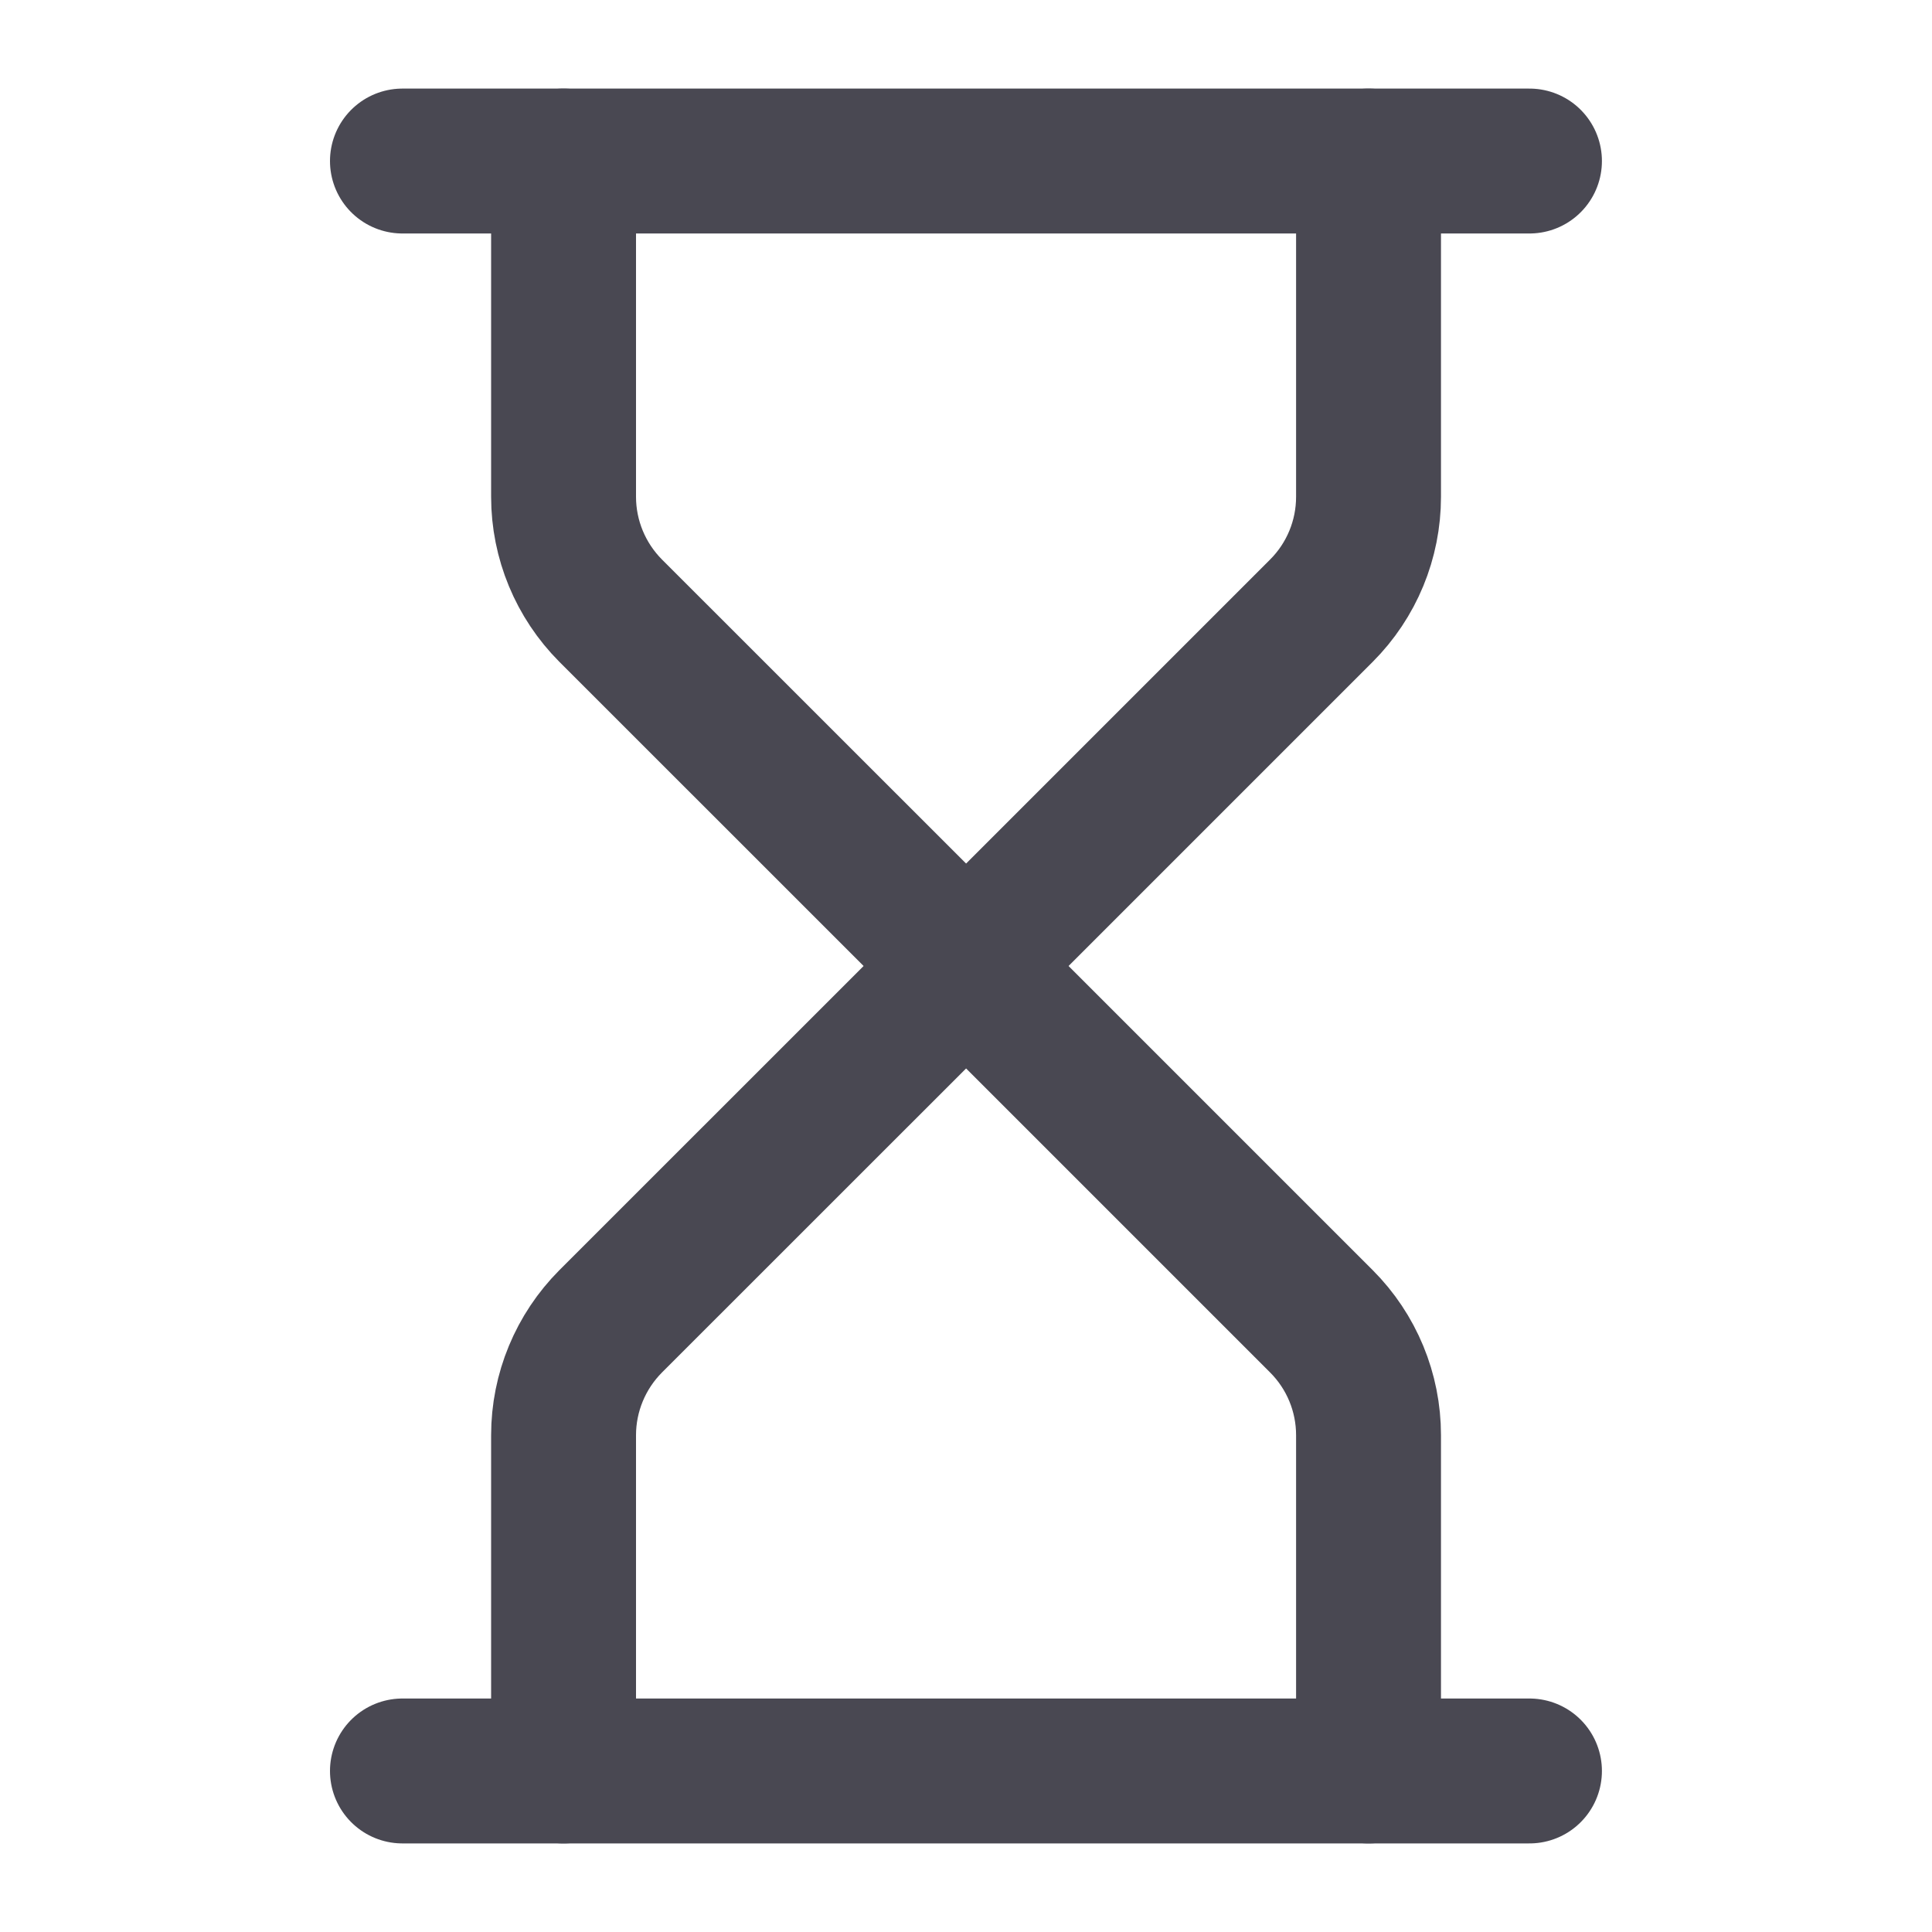
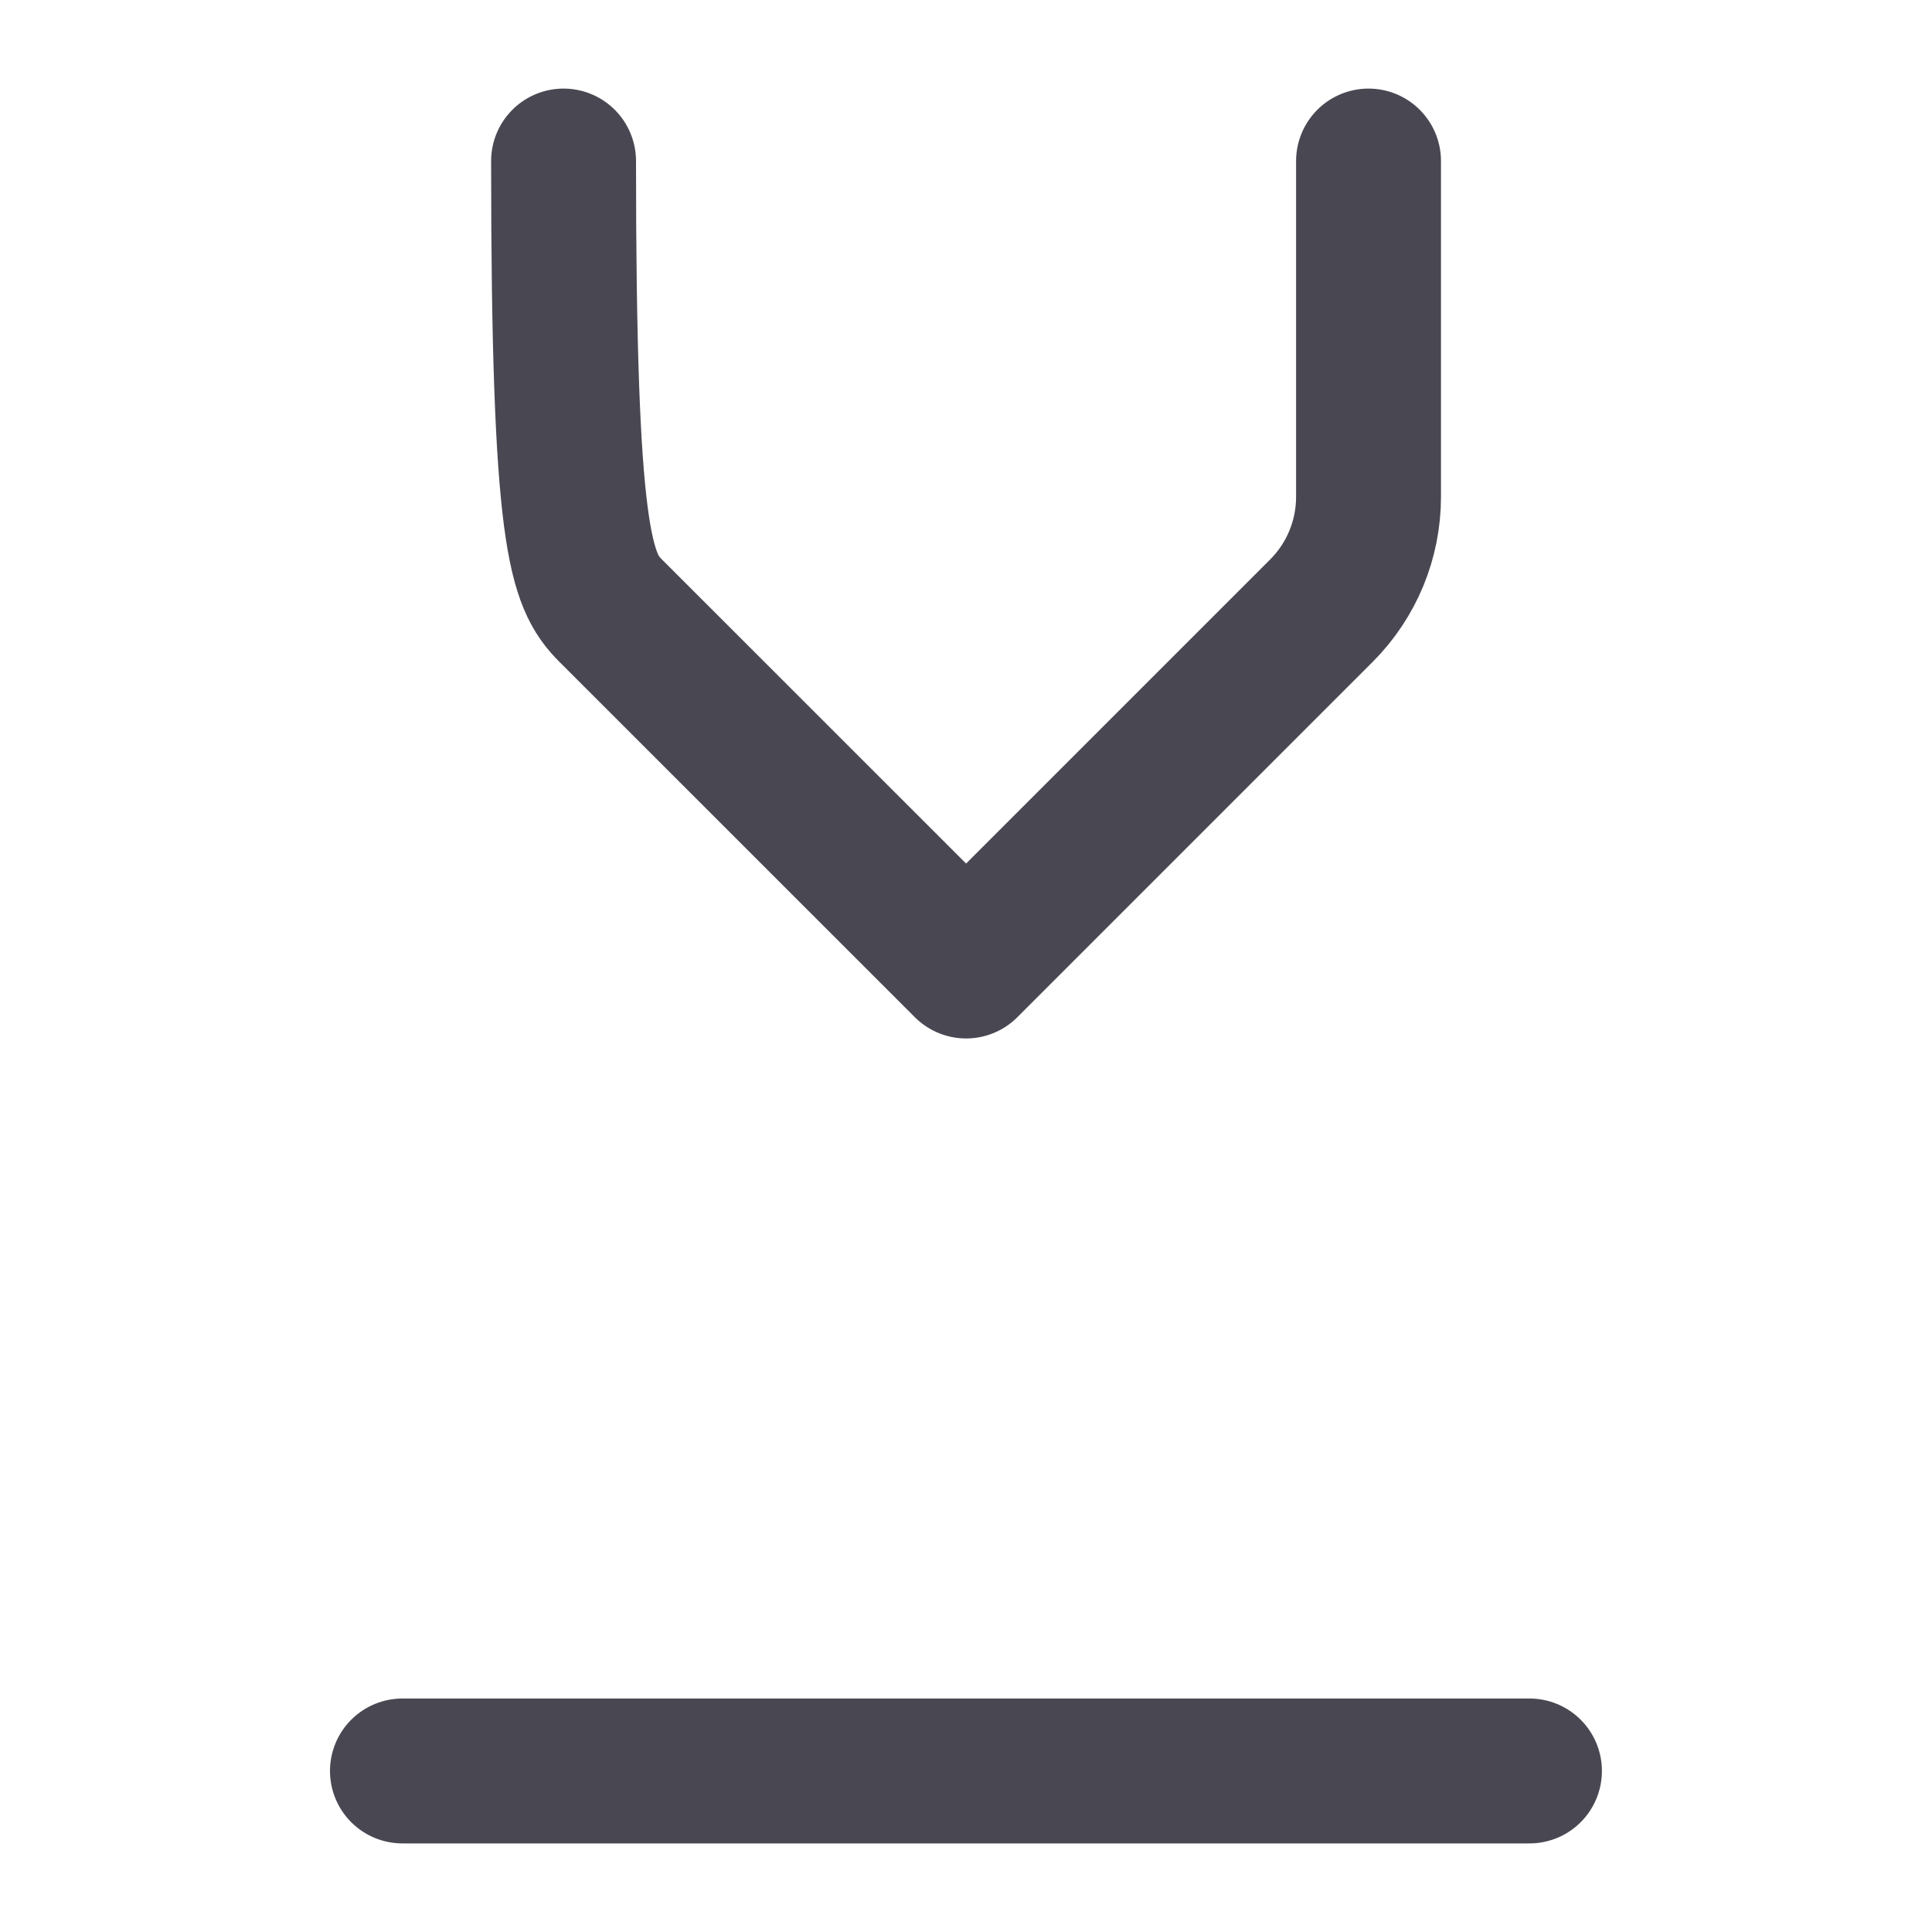
<svg xmlns="http://www.w3.org/2000/svg" width="20" height="20" viewBox="0 0 20 20" fill="none">
  <path d="M4.166 18.333H15.833" stroke="#494852" stroke-width="1.5" stroke-linecap="round" stroke-linejoin="round" />
-   <path d="M4.166 1.667H15.833" stroke="#494852" stroke-width="1.5" stroke-linecap="round" stroke-linejoin="round" />
-   <path d="M14.167 18.333V14.857C14.167 14.415 13.992 13.991 13.679 13.678L10.001 10L6.322 13.678C6.01 13.991 5.834 14.415 5.834 14.857V18.333" stroke="#494852" stroke-width="1.5" stroke-linecap="round" stroke-linejoin="round" />
-   <path d="M5.834 1.667V5.143C5.834 5.585 6.01 6.009 6.322 6.322L10.001 10L13.679 6.322C13.992 6.009 14.167 5.585 14.167 5.143V1.667" stroke="#494852" stroke-width="1.5" stroke-linecap="round" stroke-linejoin="round" />
+   <path d="M5.834 1.667C5.834 5.585 6.01 6.009 6.322 6.322L10.001 10L13.679 6.322C13.992 6.009 14.167 5.585 14.167 5.143V1.667" stroke="#494852" stroke-width="1.5" stroke-linecap="round" stroke-linejoin="round" />
</svg>